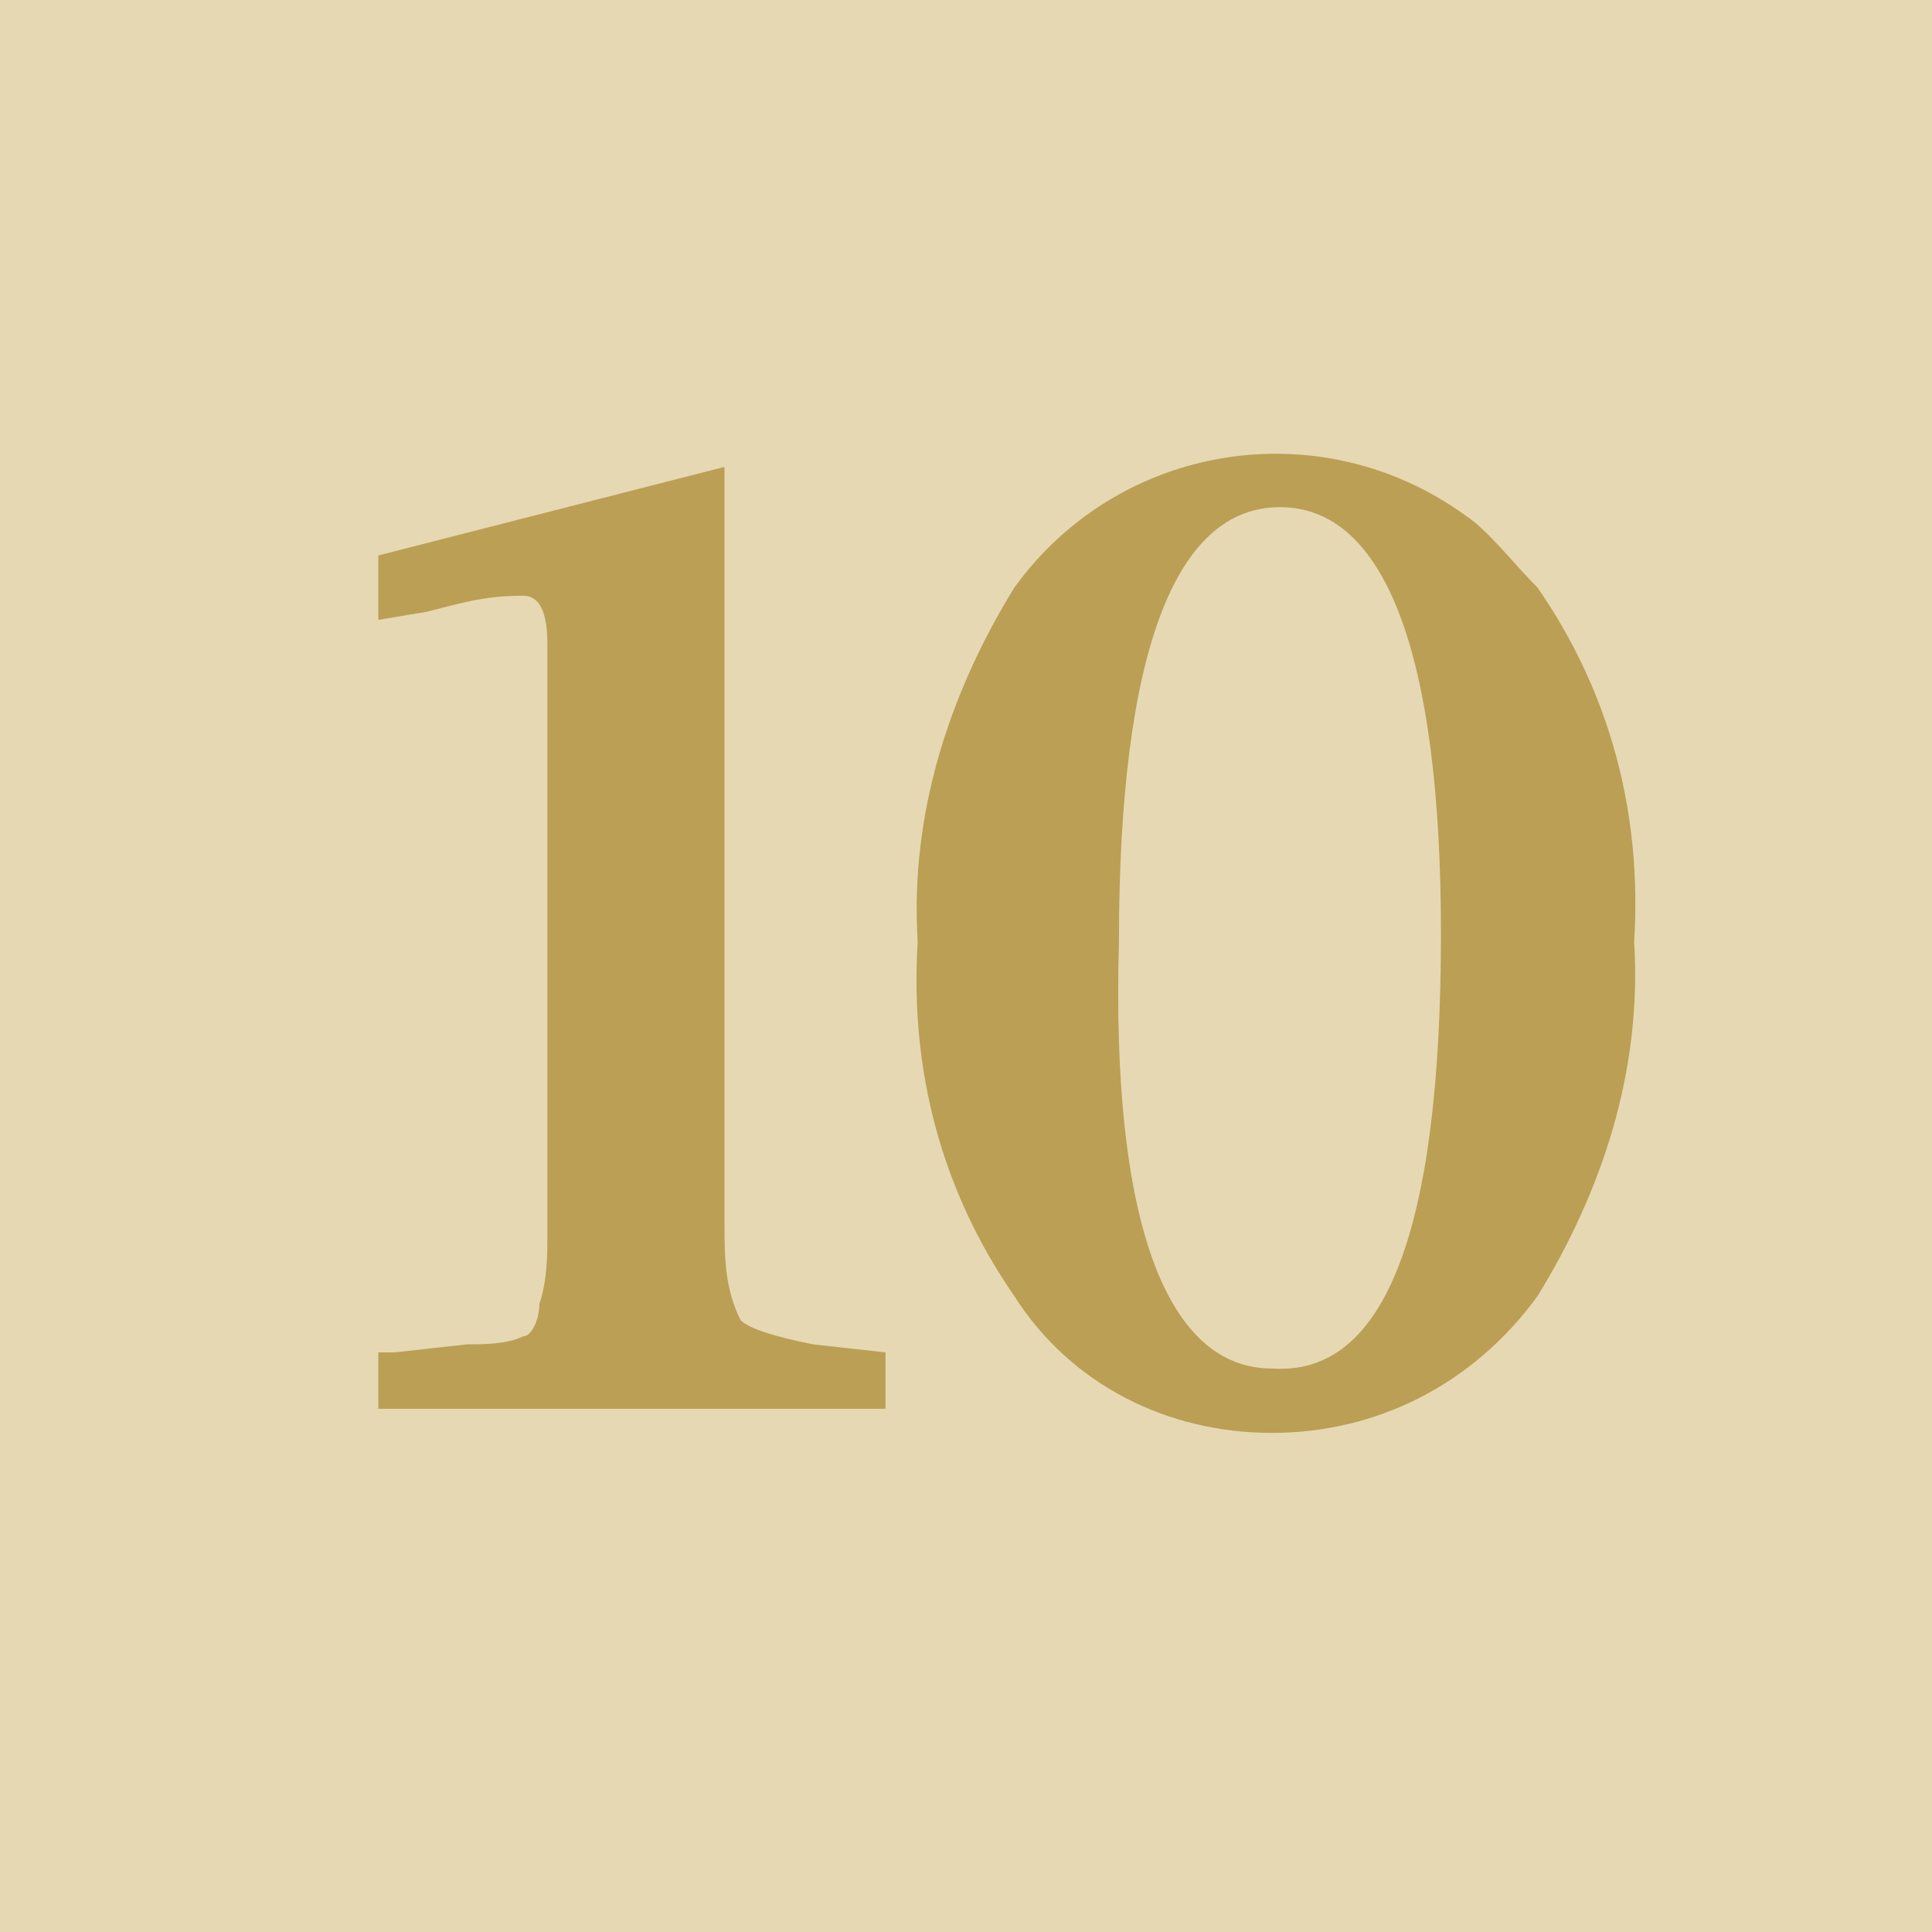
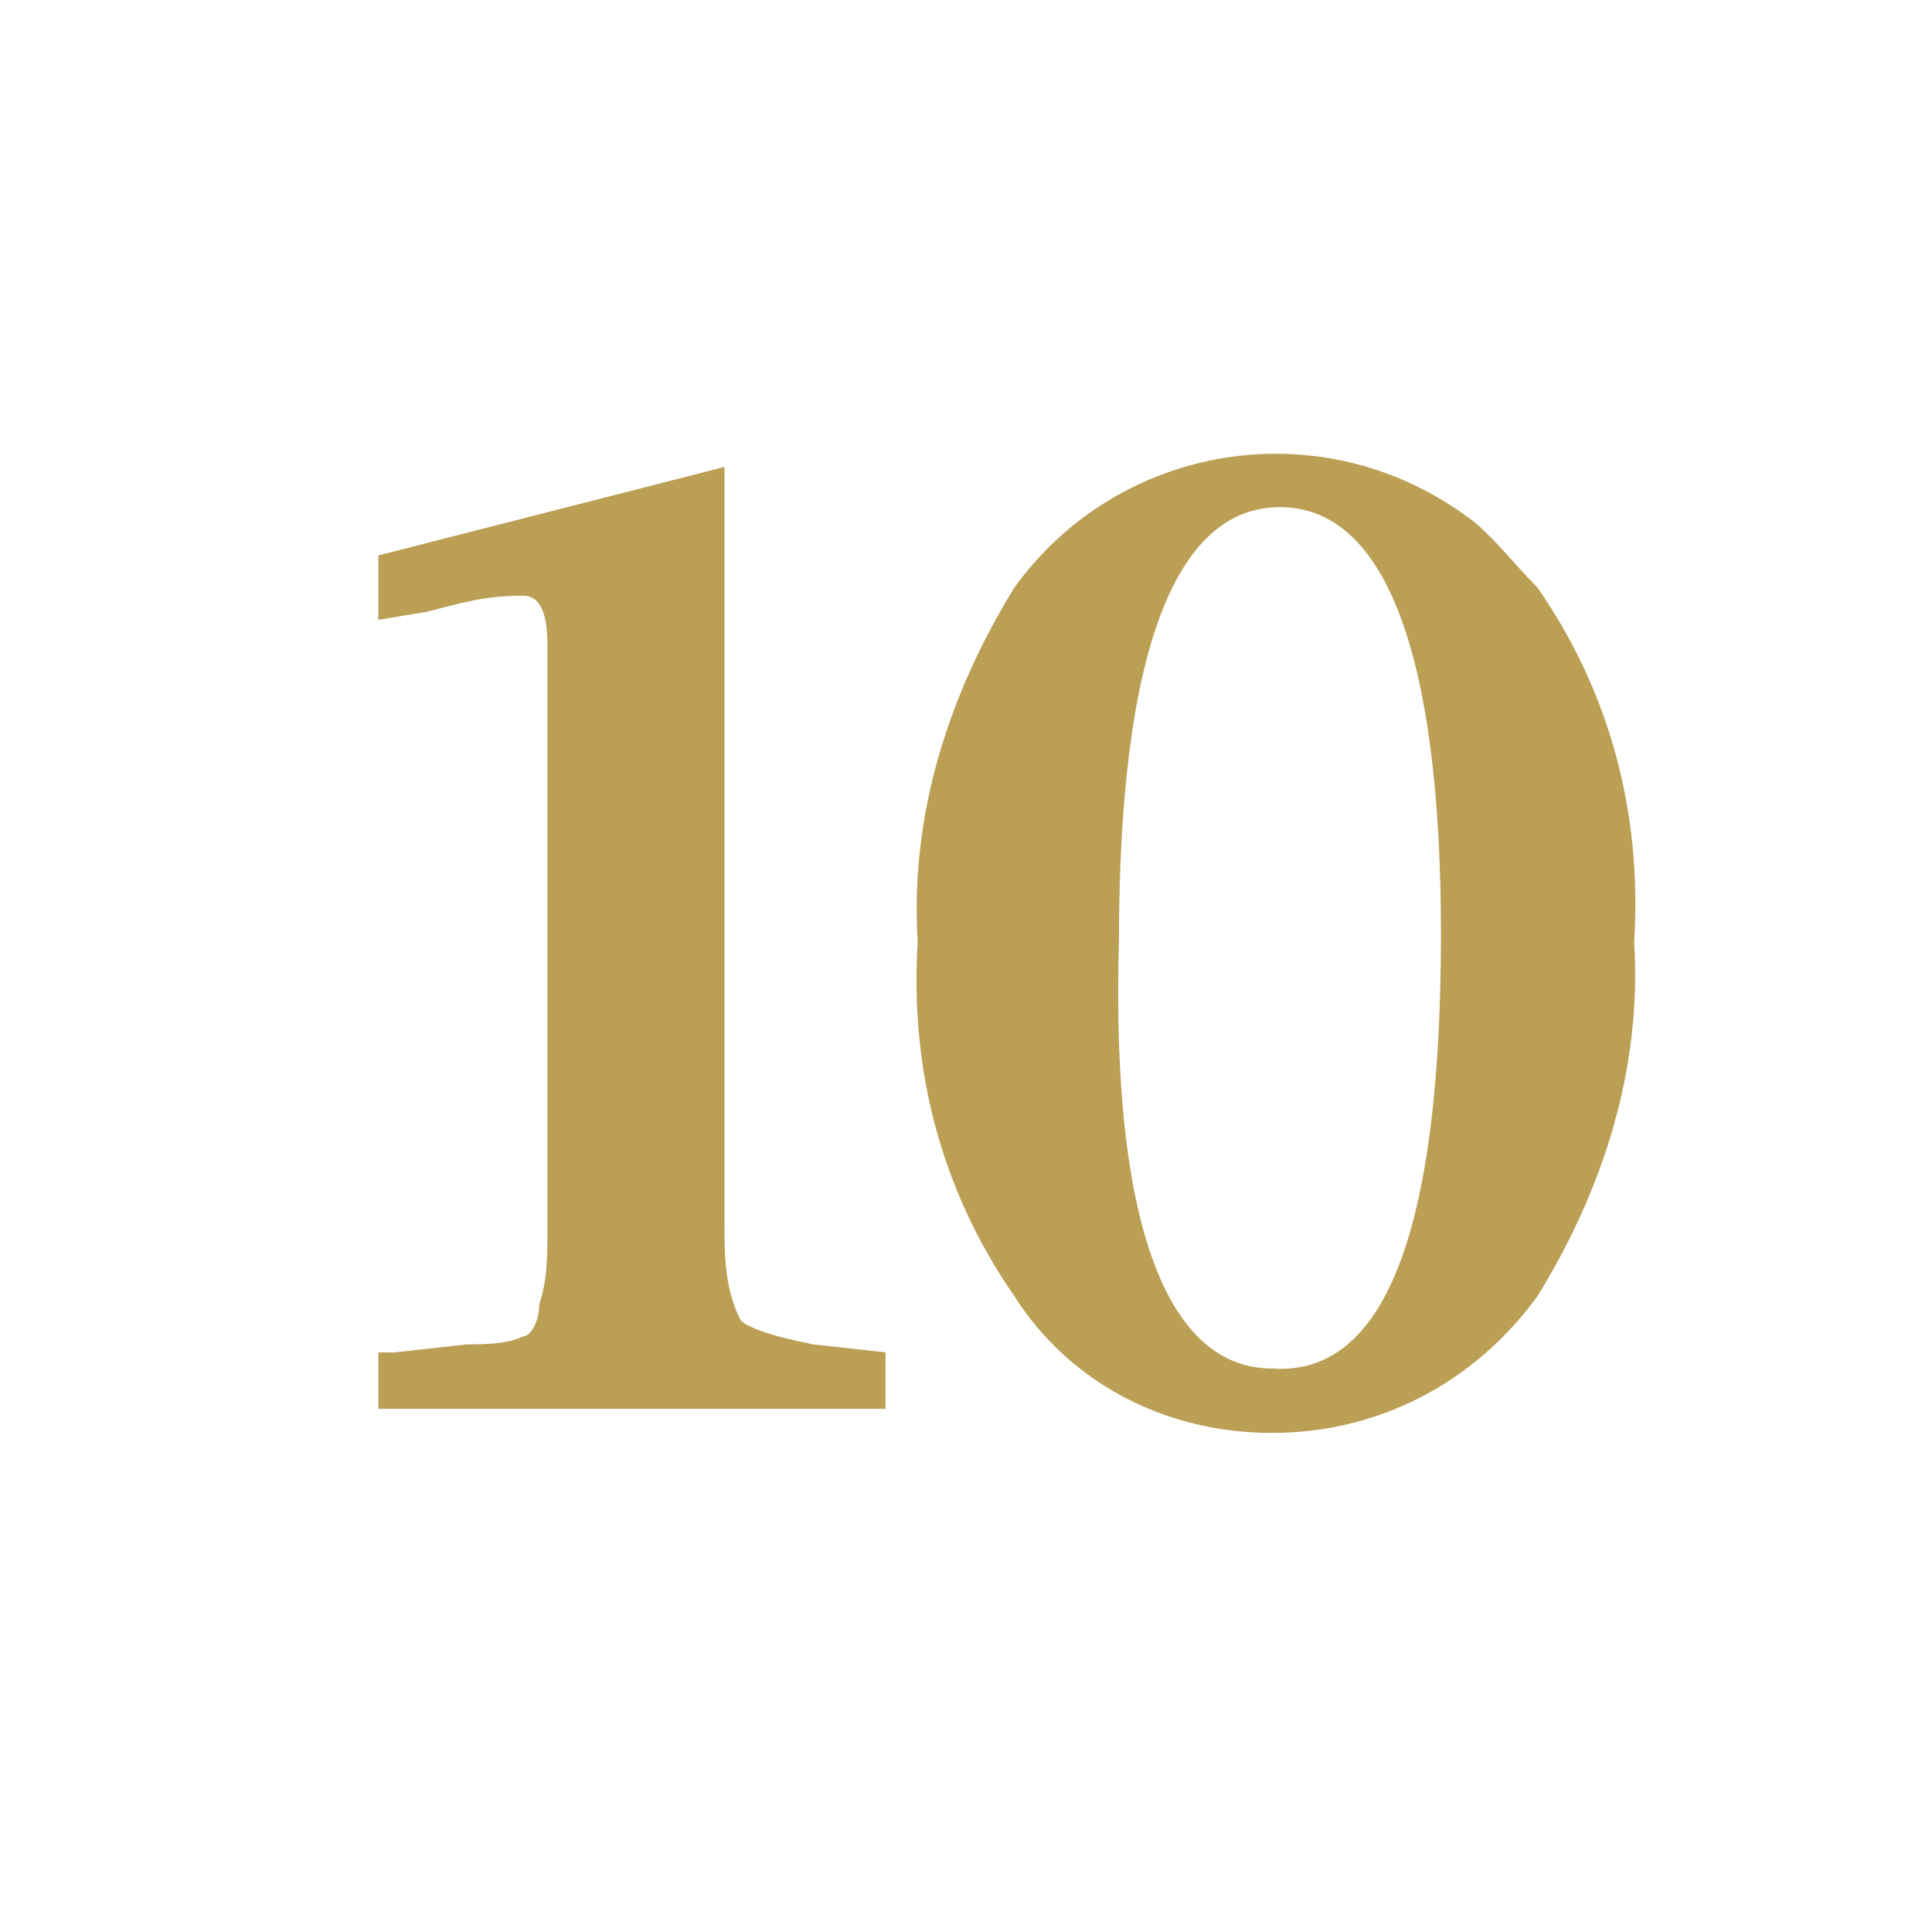
<svg xmlns="http://www.w3.org/2000/svg" version="1.1" id="レイヤー_1" x="0px" y="0px" viewBox="0 0 24 24" style="enable-background:new 0 0 24 24;" xml:space="preserve">
  <style type="text/css">
	.st0{fill:#E6D8B2;}
	.st1{fill:#BA9F55;}
</style>
  <title>icon_best_rank10</title>
  <g id="レイヤー_2">
    <g id="レイヤー_1-2">
-       <rect y="0" class="st0" width="24" height="24" />
      <path class="st1" d="M9,5.8v9.4c0,0.4,0,0.8,0.2,1.2c0.1,0.1,0.4,0.2,0.9,0.3l0.9,0.1H11v0.7H4.7v-0.7h0.2l0.9-0.1    c0.2,0,0.5,0,0.7-0.1c0.1,0,0.2-0.2,0.2-0.4c0.1-0.3,0.1-0.6,0.1-0.9V8.8V8c0-0.4-0.1-0.6-0.3-0.6C6,7.4,5.7,7.5,5.3,7.6L4.7,7.7    V6.9L9,5.8z" />
      <path class="st1" d="M15.8,17.8c-1.3,0-2.5-0.6-3.2-1.7c-0.9-1.3-1.3-2.8-1.2-4.4c-0.1-1.6,0.4-3.1,1.2-4.4    c1.3-1.8,3.8-2.2,5.6-0.9c0.3,0.2,0.6,0.6,0.9,0.9c0.9,1.3,1.3,2.8,1.2,4.4c0.1,1.6-0.4,3.1-1.2,4.4    C18.3,17.2,17.1,17.8,15.8,17.8z M15.8,17c1.4,0.1,2.1-1.7,2.1-5.4c0-3.5-0.7-5.3-2-5.3c-1.3,0-2,1.8-2,5.4    C13.8,15.2,14.5,17,15.8,17L15.8,17z" />
    </g>
  </g>
</svg>